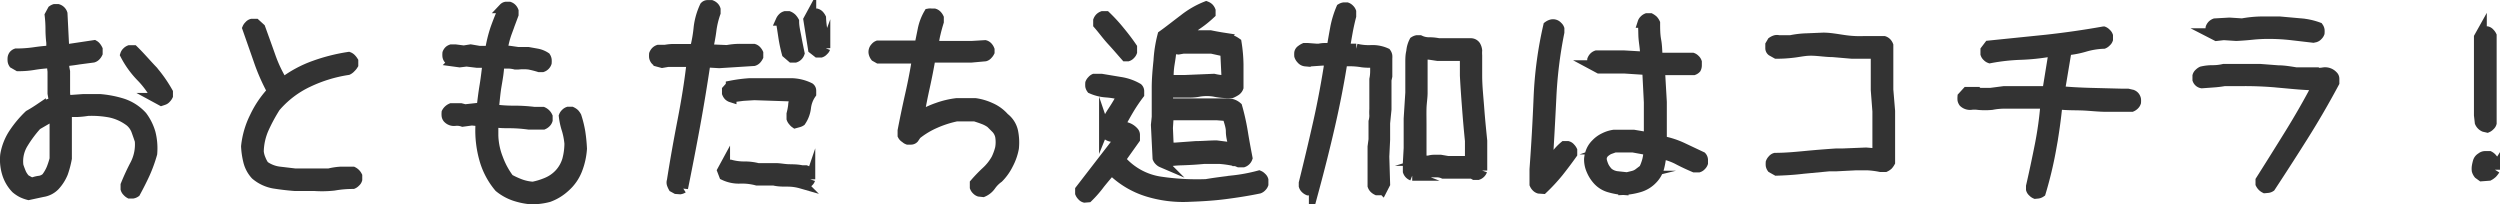
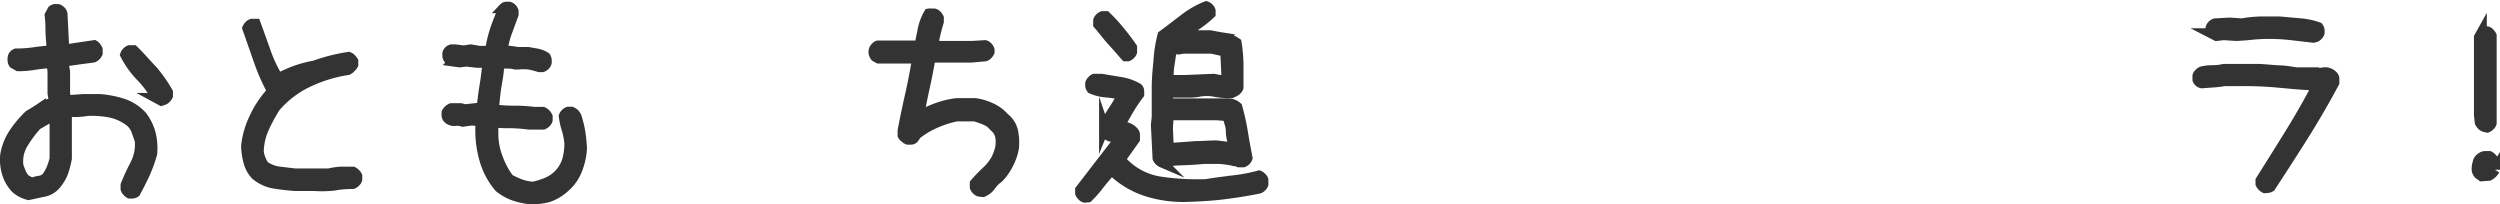
<svg xmlns="http://www.w3.org/2000/svg" viewBox="0 0 182.78 14.94">
  <defs>
    <style>.cls-1{fill:#333;stroke:#333;stroke-miterlimit:10;stroke-width:0.75px;}</style>
  </defs>
  <title>アセット 17</title>
  <g id="レイヤー_2" data-name="レイヤー 2">
    <g id="レイヤー_3" data-name="レイヤー 3">
      <path class="cls-1" d="M2.09,14.25a2.64,2.64,0,0,1-.47-.17,2.35,2.35,0,0,1-.45-.3,2.74,2.74,0,0,1-.65-1.11,3.42,3.42,0,0,1-.13-1.34A4.08,4.08,0,0,1,1,9.77,7.81,7.81,0,0,1,2.13,8.42c.29-.16.57-.34.85-.53a2.42,2.42,0,0,1,.93-.37l0-.35-.06-.34V5.23l-.07-.62H3.69a10.84,10.84,0,0,0-1.16.12,6.47,6.47,0,0,1-1.2.1L1,4.64a.44.44,0,0,1-.07-.19,1.27,1.27,0,0,1,0-.22A.41.41,0,0,1,1,4.05a.41.41,0,0,1,.18-.13,9.15,9.15,0,0,0,1.3-.09c.42-.06.84-.11,1.28-.13V3.12a8.43,8.43,0,0,1-.06-1,8.72,8.72,0,0,0-.06-1L3.84.75A.6.6,0,0,1,4,.67h.22A.51.51,0,0,1,4.56,1l.13,2.61h.19l2-.3A.46.46,0,0,1,7,3.41a1,1,0,0,1,.13.2v.28A.72.72,0,0,1,7,4.08a.44.44,0,0,1-.19.12l-1.06.14c-.35.06-.71.1-1.06.14v.44l.06.31v1.6l.06.5H5l1.12-.08c.38,0,.76,0,1.16,0a7.6,7.6,0,0,1,1.67.32,3.34,3.34,0,0,1,1.44.93A3.81,3.81,0,0,1,11,9.73a4.58,4.58,0,0,1,.12,1.5,10.47,10.47,0,0,1-.53,1.46c-.21.46-.44.91-.69,1.37a.52.52,0,0,1-.19.08l-.23,0A.64.64,0,0,1,9.31,14a.44.44,0,0,1-.12-.19v-.28A16.51,16.51,0,0,1,9.9,12a3.19,3.19,0,0,0,.33-1.71c-.08-.25-.17-.5-.26-.75a1.58,1.58,0,0,0-.47-.66,3.63,3.63,0,0,0-1.44-.66,7.37,7.37,0,0,0-1.65-.12,6.48,6.48,0,0,1-.77.08l-.76,0v1.94l0,0v1.46a6.85,6.85,0,0,1-.28,1.06,3.11,3.11,0,0,1-.6.94,1.55,1.55,0,0,1-.89.45ZM3.38,13a3,3,0,0,0,.39-.67A5.79,5.79,0,0,0,4,11.62V10.2l0,0V8.45H3.88l-1.19.69a8.77,8.77,0,0,0-1,1.34,2.48,2.48,0,0,0-.35,1.64c.06.19.13.37.2.54a1.69,1.69,0,0,0,.31.46l.27.15a.6.6,0,0,0,.3.07,2.11,2.11,0,0,1,.51-.12A1,1,0,0,0,3.38,13ZM11.8,7.36l-.35-.19A6.57,6.57,0,0,0,10.3,5.59,6.75,6.75,0,0,1,9.16,4a.44.44,0,0,1,.12-.19.54.54,0,0,1,.19-.13h.3c.47.46.93,1,1.37,1.46a9.74,9.74,0,0,1,1.13,1.61V7a.68.68,0,0,1-.13.18.38.38,0,0,1-.19.13Z" />
-       <path class="cls-1" d="M23,13.59l0,0H21.56q-.78-.06-1.53-.18a2.82,2.82,0,0,1-1.34-.63,2.27,2.27,0,0,1-.52-.95A5.61,5.61,0,0,1,18,10.7a6.27,6.27,0,0,1,.63-2.15,7.27,7.27,0,0,1,1.28-1.88,14.35,14.35,0,0,1-1-2.27l-.82-2.34a.51.51,0,0,1,.13-.18.38.38,0,0,1,.19-.13h.28l.34.31c.25.69.5,1.38.74,2.06a9.77,9.77,0,0,0,.92,1.93A8.52,8.52,0,0,1,23,4.8a13.17,13.17,0,0,1,2.49-.63.5.5,0,0,1,.19.13,1.1,1.1,0,0,1,.14.18v.25a1,1,0,0,1-.18.22.65.65,0,0,1-.21.16A10.4,10.4,0,0,0,22.53,6a7.11,7.11,0,0,0-2.4,1.83,12.66,12.66,0,0,0-.83,1.53,4.38,4.38,0,0,0-.39,1.72,1.86,1.86,0,0,0,.14.55,2.27,2.27,0,0,0,.26.49,2.4,2.4,0,0,0,1.07.43l1.18.14H23l1.06,0a4.58,4.58,0,0,1,.85-.13c.29,0,.58,0,.89,0a.7.7,0,0,1,.31.31v.25a.38.38,0,0,1-.13.19.51.51,0,0,1-.18.13q-.7,0-1.38.12A8,8,0,0,1,23,13.59Z" />
+       <path class="cls-1" d="M23,13.59l0,0H21.56q-.78-.06-1.53-.18a2.82,2.82,0,0,1-1.34-.63,2.27,2.27,0,0,1-.52-.95A5.61,5.61,0,0,1,18,10.7a6.27,6.27,0,0,1,.63-2.15,7.27,7.27,0,0,1,1.28-1.88,14.35,14.35,0,0,1-1-2.27l-.82-2.34a.51.51,0,0,1,.13-.18.38.38,0,0,1,.19-.13h.28c.25.69.5,1.38.74,2.06a9.77,9.77,0,0,0,.92,1.93A8.52,8.52,0,0,1,23,4.8a13.17,13.17,0,0,1,2.49-.63.5.5,0,0,1,.19.13,1.1,1.1,0,0,1,.14.18v.25a1,1,0,0,1-.18.22.65.65,0,0,1-.21.16A10.4,10.4,0,0,0,22.53,6a7.11,7.11,0,0,0-2.4,1.83,12.66,12.66,0,0,0-.83,1.53,4.38,4.38,0,0,0-.39,1.72,1.86,1.86,0,0,0,.14.55,2.27,2.27,0,0,0,.26.49,2.4,2.4,0,0,0,1.07.43l1.18.14H23l1.06,0a4.58,4.58,0,0,1,.85-.13c.29,0,.58,0,.89,0a.7.7,0,0,1,.31.31v.25a.38.38,0,0,1-.13.19.51.51,0,0,1-.18.13q-.7,0-1.38.12A8,8,0,0,1,23,13.59Z" />
      <path class="cls-1" d="M38.78,14.56a5.23,5.23,0,0,1-1.2-.26,3.62,3.62,0,0,1-1.08-.61,5.44,5.44,0,0,1-1.09-2.07,7.69,7.69,0,0,1-.28-2.35l0-.41-.64-.06-.66.09a1.28,1.28,0,0,0-.56-.06.61.61,0,0,1-.53-.19.36.36,0,0,1-.08-.19,1.27,1.27,0,0,1,0-.22A.7.7,0,0,1,33,7.92h.69L34,8,35,7.89l.22,0c.06-.56.13-1.11.22-1.65s.15-1.1.22-1.66h-.57l-.23,0-.75-.09-.5.06-.44-.06a.63.63,0,0,1-.37-.19.39.39,0,0,1-.08-.19,1.27,1.27,0,0,1,0-.22.5.5,0,0,1,.13-.19A.55.55,0,0,1,33,3.62h.29l.62.08.5-.08.64.11.56,0,.22,0a10.09,10.09,0,0,1,.39-1.62c.18-.51.38-1,.61-1.52A.3.3,0,0,1,37,.5h.23a.5.5,0,0,1,.19.12.59.59,0,0,1,.12.19v.25c-.16.44-.33.87-.48,1.3a6.1,6.1,0,0,0-.33,1.37,2.21,2.21,0,0,1,.58,0l.55.08.75,0,.67.12a1.71,1.71,0,0,1,.61.25.49.49,0,0,1,.07.19,1.38,1.38,0,0,1,0,.22.51.51,0,0,1-.31.31l-.22,0a6.87,6.87,0,0,0-.75-.19,3.57,3.57,0,0,0-.81,0l-.19,0a2.31,2.31,0,0,0-.47-.07l-.5,0-.22,0c0,.56-.11,1.12-.2,1.66S36.16,7.42,36.09,8a10.36,10.36,0,0,0,1.49.1,11.88,11.88,0,0,1,1.48.09l.63,0a.7.7,0,0,1,.34.34v.25a.44.44,0,0,1-.12.19.64.64,0,0,1-.19.13l-1.06,0A10.85,10.85,0,0,0,37.36,9c-.45,0-.88,0-1.3-.08l0,1a5,5,0,0,0,.35,1.68,5.81,5.81,0,0,0,.81,1.49,6.22,6.22,0,0,0,.83.38,3.26,3.26,0,0,0,.92.19A5.15,5.15,0,0,0,40,13.34a2.63,2.63,0,0,0,.92-.65,2.58,2.58,0,0,0,.56-1,4.7,4.7,0,0,0,.16-1.2,5.19,5.19,0,0,0-.19-1,5,5,0,0,1-.22-1,.5.5,0,0,1,.13-.19.47.47,0,0,1,.18-.12h.25a.85.85,0,0,1,.21.14,1.15,1.15,0,0,1,.14.2,7.89,7.89,0,0,1,.28,1.14,11.53,11.53,0,0,1,.12,1.21,5.16,5.16,0,0,1-.34,1.53,3.28,3.28,0,0,1-.91,1.29,3.54,3.54,0,0,1-1.17.71A4.69,4.69,0,0,1,38.78,14.56Z" />
-       <path class="cls-1" d="M49.45,13.81l-.22-.12a1.47,1.47,0,0,1-.1-.22.36.36,0,0,1,0-.25c.23-1.47.49-2.92.77-4.36s.52-2.89.68-4.34l-1.76,0-.41.07-.26-.07a.38.38,0,0,1-.24-.15.52.52,0,0,1-.08-.19,1.41,1.41,0,0,1,0-.22.59.59,0,0,1,.12-.19.5.5,0,0,1,.19-.12h.37l.13,0a3.39,3.39,0,0,1,.64-.06h.69l.84,0A9.94,9.94,0,0,0,51.09,2,5,5,0,0,1,51.53.47a.28.28,0,0,1,.2-.09H52a.59.59,0,0,1,.19.12.44.44,0,0,1,.12.19V.94A6.11,6.11,0,0,0,52,2.25c-.06.46-.15.91-.25,1.36l1.41.06a5,5,0,0,1,.95-.09l1,0a.44.44,0,0,1,.19.12.72.72,0,0,1,.13.19v.25a.92.92,0,0,1-.13.19.44.44,0,0,1-.19.12l-2.53.16-1-.06c-.23,1.54-.48,3.07-.76,4.6s-.58,3.07-.89,4.6a.56.56,0,0,1-.2.08Zm9.13-.4a3.58,3.58,0,0,0-1-.14c-.35,0-.68,0-1-.08H55.34a4.15,4.15,0,0,0-1.23-.14,2.51,2.51,0,0,1-1.17-.24l-.13-.34.19-.35a.49.49,0,0,1,.19-.07l.22,0a3.85,3.85,0,0,0,1,.13,3.83,3.83,0,0,1,1,.12h1.29c.31,0,.62.07.94.08s.63,0,1,.08l.28,0a.47.47,0,0,1,.18.12.43.43,0,0,1,.13.19v.34a.43.43,0,0,1-.13.19.68.68,0,0,1-.18.13ZM58.14,9A.59.59,0,0,1,58,8.86a.5.5,0,0,1-.12-.19V8.33A5.1,5.1,0,0,0,58,7.7c0-.2.1-.42.14-.65l-3-.1L54.33,7l-.86.11A.5.5,0,0,1,53.28,7a.59.59,0,0,1-.12-.19V6.58l.28-.31a10.78,10.78,0,0,1,1.39-.18c.47,0,1,0,1.45,0l1.52,0a3.17,3.17,0,0,1,1.4.33.26.26,0,0,1,.1.2v.24a2.22,2.22,0,0,0-.38,1,2.21,2.21,0,0,1-.37,1,.6.6,0,0,1-.19.08ZM57.89,4.2l-.36-.31a10.88,10.88,0,0,1-.25-1.19c-.06-.4-.12-.8-.19-1.2a.64.64,0,0,1,.13-.19.44.44,0,0,1,.19-.12h.25a.76.76,0,0,1,.23.15,1.12,1.12,0,0,1,.16.22c0,.4.1.79.17,1.17s.15.78.23,1.16a.51.51,0,0,1-.31.31Zm1.88-.37-.32-.25-.34-2.14.19-.35A.45.45,0,0,1,59.48,1l.22,0a.44.44,0,0,1,.19.12.92.92,0,0,1,.13.19,6.62,6.62,0,0,0,.14,1.1c.07.35.13.72.17,1.11a.41.41,0,0,1-.13.18.41.41,0,0,1-.18.13Z" />
      <path class="cls-1" d="M71.59,14a.47.47,0,0,1-.18-.12.5.5,0,0,1-.13-.19v-.28a11.1,11.1,0,0,1,.83-.86,3.7,3.7,0,0,0,.73-.92,4,4,0,0,0,.29-.8,2.56,2.56,0,0,0,0-.88,1.22,1.22,0,0,0-.28-.54L72.44,9a2.22,2.22,0,0,0-.55-.29c-.2-.08-.4-.14-.61-.21H69.94A7.64,7.64,0,0,0,68.38,9,6.06,6.06,0,0,0,67,9.83l-.19.28a.28.28,0,0,1-.2.09h-.24a.47.47,0,0,1-.18-.12A.43.43,0,0,1,66,9.89V9.55c.17-.88.35-1.75.55-2.63s.37-1.76.51-2.65H65.55l-1,0-.32,0L64,4.14a.65.65,0,0,1-.11-.22.42.42,0,0,1,0-.25A.43.43,0,0,1,64,3.48a.44.44,0,0,1,.18-.14l1.32,0,0,0h1.73l.24-1.18A3.79,3.79,0,0,1,67.91,1,.48.48,0,0,1,68.09,1h.22a.44.44,0,0,1,.19.12.72.72,0,0,1,.13.19v.28c-.09.29-.17.58-.24.88a5.28,5.28,0,0,0-.14.9h.84l0,0h1.93l1-.06a.44.44,0,0,1,.19.12.67.67,0,0,1,.13.21V3.8a.68.68,0,0,1-.13.18.38.38,0,0,1-.19.13l-1,.09H69.13l-1.1,0c-.12.71-.26,1.43-.42,2.15s-.3,1.43-.42,2.14h.06a6.67,6.67,0,0,1,1.3-.61,6.41,6.41,0,0,1,1.39-.33h1.37a4,4,0,0,1,1.11.33,2.82,2.82,0,0,1,1,.73,1.72,1.72,0,0,1,.64,1,4.05,4.05,0,0,1,.06,1.22A4.06,4.06,0,0,1,73.71,12,3.79,3.79,0,0,1,73,13a2.39,2.39,0,0,0-.55.55,1.34,1.34,0,0,1-.58.48Z" />
      <path class="cls-1" d="M79.3,14.44a.38.38,0,0,1-.19-.13.59.59,0,0,1-.13-.19v-.24l1.69-2.19.58-.75.59-.77v-.09a3.17,3.17,0,0,0-.51-.08.69.69,0,0,1-.44-.2l-.16-.47a6.69,6.69,0,0,1,.64-1.21q.38-.57.69-1.17a6.5,6.5,0,0,0-1.17-.2,3.18,3.18,0,0,1-1.09-.27.48.48,0,0,1-.08-.18,1.5,1.5,0,0,1,0-.22.54.54,0,0,1,.13-.19A.44.44,0,0,1,80,5.77h.53L81.91,6a3.62,3.62,0,0,1,1.28.45.3.3,0,0,1,.09.21v.23A12,12,0,0,0,82.53,8c-.23.39-.45.78-.65,1.17a5.52,5.52,0,0,1,.54.16,1.11,1.11,0,0,1,.46.31.32.32,0,0,1,.09.24v.29l-1.06,1.49a4.74,4.74,0,0,0,2.89,1.62,18.17,18.17,0,0,0,3.39.19c.64-.11,1.29-.19,1.94-.27a12.49,12.49,0,0,0,1.92-.36.51.51,0,0,1,.18.13.38.38,0,0,1,.13.19v.31a.5.5,0,0,1-.13.19.47.47,0,0,1-.18.12c-.82.17-1.65.3-2.51.41s-1.72.16-2.57.19A8.83,8.83,0,0,1,83.89,14a6.39,6.39,0,0,1-2.62-1.58c-.3.33-.58.67-.85,1a8.12,8.12,0,0,1-.87,1Zm3-10.33c-.31-.35-.63-.73-1-1.13s-.65-.8-1-1.2V1.5a.59.59,0,0,1,.12-.19.59.59,0,0,1,.19-.12h.25a11.82,11.82,0,0,1,1,1.09c.33.4.63.79.9,1.19V3.8a.47.47,0,0,1-.12.18.43.43,0,0,1-.19.13Zm2.66,7.77a.59.59,0,0,1-.19-.13.54.54,0,0,1-.13-.19l-.12-2.42.06-.59V7l0-.57c0-.66.06-1.32.13-2A9.43,9.43,0,0,1,85,2.59c.52-.37,1-.76,1.55-1.17A6.43,6.43,0,0,1,88.19.47a.59.59,0,0,1,.19.12.59.59,0,0,1,.12.19V1c-.29.27-.61.54-1,.8l-1,.73v.06h2q.48.1,1,.18a2.09,2.09,0,0,1,.9.36,10.84,10.84,0,0,1,.14,1.62c0,.55,0,1.1,0,1.64a.5.5,0,0,1-.2.25,2.19,2.19,0,0,1-.3.16l-.28,0a5,5,0,0,1-1-.11,3.38,3.38,0,0,0-1.06,0,3.51,3.51,0,0,1-.74.07c-.26,0-.51,0-.76,0l-.75,0-.06,0V7l0,.57h1.75l0,0H89c.25,0,.51,0,.77,0a1,1,0,0,1,.68.25,16.31,16.31,0,0,1,.41,1.84c.1.63.22,1.26.34,1.89a.51.51,0,0,1-.31.31h-.31l-.22-.09-.09,0a7.88,7.88,0,0,0-1.1-.16l-1.14,0c-.52.05-1,.08-1.59.1A8.76,8.76,0,0,0,84.91,11.88ZM90.2,10.8v-.07C90.12,10.36,90,10,90,9.61s-.16-.75-.25-1.13L89,8.42H87.22l0,0H85.44l-.06.94.06,1.44h.5l1.5-.11c.5,0,1-.05,1.5-.05Zm-.51-4.91V5.83l-.1-2.06-1-.22H86.5l-.34.06-.53-.06c0,.39-.07.78-.13,1.15a5.57,5.57,0,0,0-.06,1.16l1.15,0,2.16-.09a3.54,3.54,0,0,0,.45.08Z" />
-       <path class="cls-1" d="M95.64,13.91a.64.64,0,0,1-.19-.13.44.44,0,0,1-.12-.19l0-.21c.37-1.49.73-3,1.06-4.47s.61-3,.84-4.49h-.53l-.87.06-.38,0a.44.44,0,0,1-.31-.17A.6.6,0,0,1,95,4.08a1.48,1.48,0,0,1,0-.22.31.31,0,0,1,.14-.2,1.09,1.09,0,0,1,.23-.14h.25l.78.06a1.78,1.78,0,0,1,.47-.06h.5c.08-.49.17-1,.26-1.49A7,7,0,0,1,98.06.62a.56.56,0,0,1,.19-.07l.22,0a.5.5,0,0,1,.19.13.47.47,0,0,1,.12.18v.32c-.1.39-.19.79-.26,1.18s-.14.8-.21,1.21h.32l.53,0a4,4,0,0,0,1.11.1,2.41,2.41,0,0,1,1.07.21.46.46,0,0,1,.08.19,1.25,1.25,0,0,1,0,.21l0,.1,0,1.19-.06.28V8l-.1,1V10.2l-.06,1.25.06,2-.19.37a.48.48,0,0,1-.18.08l-.22,0a.72.72,0,0,1-.19-.13.5.5,0,0,1-.12-.19l0-.22,0-.56,0,0V11.48l0-.75.07-.53V8.89a1.68,1.68,0,0,0,.06-.45,3.44,3.44,0,0,1,0-.46V5.8a2.93,2.93,0,0,0,.06-.61V4.55a4.11,4.11,0,0,1-.94,0,5.46,5.46,0,0,0-.93-.08l-.53,0c-.25,1.59-.56,3.16-.92,4.73s-.75,3.11-1.16,4.63a.6.6,0,0,1-.19.08Zm7.61-1.07a.59.59,0,0,1-.19-.12.5.5,0,0,1-.12-.19l0-.62.06-1.08V9.14l0-.47.12-1.9V4.58c0-.27,0-.54.07-.81a1.91,1.91,0,0,1,.21-.74.6.6,0,0,1,.19-.08h.22a1.53,1.53,0,0,0,.67.15,3.35,3.35,0,0,1,.71.07h2l.38,0a.42.42,0,0,1,.31.18.85.85,0,0,1,.11.34,2.58,2.58,0,0,0,0,.36V5.52c0,.79.09,1.58.15,2.39s.14,1.6.22,2.39v1.61l0,.56a.51.51,0,0,1-.31.31h-.25l-.16-.09h-1.9l-.21,0a1.21,1.21,0,0,0-.48-.1h-.52l-.68.08A4.54,4.54,0,0,0,103.25,12.84Zm4.23-1.06V10.3c-.08-.79-.15-1.59-.21-2.38s-.12-1.59-.16-2.4V4.08h-2L104.58,4A2.21,2.21,0,0,0,104,4l0,.6V6.77c0,.37-.07.76-.08,1.15s0,.79,0,1.19l0,0v1.69l0,.95h.54a1.33,1.33,0,0,1,.42-.06h.45l.52.09,0,0Z" />
-       <path class="cls-1" d="M112.52,13.78a.44.44,0,0,1-.19-.12.64.64,0,0,1-.13-.19l0-1.09c.13-1.77.23-3.52.3-5.27a28.52,28.52,0,0,1,.7-5.2.76.76,0,0,1,.22-.11.43.43,0,0,1,.25,0,.41.41,0,0,1,.2.13.41.41,0,0,1,.13.18v.25a31.54,31.54,0,0,0-.59,4.83q-.12,2.45-.27,4.86h.06c.19-.23.37-.46.56-.71a3.76,3.76,0,0,1,.61-.65h.25a.38.38,0,0,1,.19.13.68.68,0,0,1,.13.18v.25c-.32.45-.65.89-1,1.33a13.26,13.26,0,0,1-1.13,1.22Zm6.17.1a4.93,4.93,0,0,1-1-.18,1.81,1.81,0,0,1-.88-.54,2.51,2.51,0,0,1-.45-.71,1.93,1.93,0,0,1-.17-.83,2,2,0,0,1,.15-.6,1.61,1.61,0,0,1,.35-.5,2,2,0,0,1,.61-.44,2.29,2.29,0,0,1,.7-.22h1.44l1.12.19V7.48l-.12-2.37L118.75,5h-1.84l-.41-.22a.6.6,0,0,1-.08-.19,1.48,1.48,0,0,1,0-.22.59.59,0,0,1,.12-.19.5.5,0,0,1,.19-.12H117l0,0h1.72l1.56.09V3.92c0-.38-.08-.76-.11-1.14s0-.75-.07-1.12a.44.44,0,0,1,.12-.19.54.54,0,0,1,.19-.13h.25a1.15,1.15,0,0,1,.2.14.85.85,0,0,1,.14.21c0,.41,0,.84.08,1.27s.07.86.11,1.27l.61,0h1.94a.47.47,0,0,1,.18.12.43.43,0,0,1,.13.19v.25A.5.5,0,0,1,124,5a.47.47,0,0,1-.18.12l-.16,0h-1.78l-.52,0v.09l.13,2.25v2.85a6.26,6.26,0,0,1,1.5.48l1.42.67a.37.37,0,0,1,.09.22v.24a.47.47,0,0,1-.12.18.43.43,0,0,1-.19.13h-.31c-.4-.17-.79-.35-1.17-.55a4.21,4.21,0,0,0-1.25-.43,5.66,5.66,0,0,1-.16,1,1.92,1.92,0,0,1-.47.83,2.16,2.16,0,0,1-1,.61A4.88,4.88,0,0,1,118.69,13.88Zm1.09-1.19.41-.31a3.56,3.56,0,0,0,.25-.67,2.92,2.92,0,0,0,.09-.73l-1.15-.21h-1.32l-.42.15a1.58,1.58,0,0,0-.39.28,1.1,1.1,0,0,0-.14.26.93.93,0,0,0,0,.29,2.38,2.38,0,0,0,.17.47,1.9,1.9,0,0,0,.3.4,1.26,1.26,0,0,0,.64.27l.74.08.45-.11A1.13,1.13,0,0,0,119.78,12.69Z" />
-       <path class="cls-1" d="M129.89,12.47l-.34-.19a.46.46,0,0,1-.08-.19,1.25,1.25,0,0,1,0-.21.57.57,0,0,1,.13-.2.38.38,0,0,1,.19-.13c.75,0,1.49-.07,2.22-.14s1.48-.13,2.23-.18l.47,0,1.72-.07.84.07,0-1.07V8.14l-.12-1.56V3.92h-.82l-.93,0L134,3.8c-.46,0-.95-.08-1.45-.1s-.88.07-1.32.13a10,10,0,0,1-1.35.09l-.34-.19a.26.26,0,0,1-.1-.21V3.28l.13-.22a.9.9,0,0,1,.22-.11.42.42,0,0,1,.25,0l.87,0a6.67,6.67,0,0,1,1.19-.14l1.2-.05c.5,0,1,.1,1.5.17a7.77,7.77,0,0,0,1.53.08l0,0h1.41a.5.5,0,0,1,.19.12.59.59,0,0,1,.12.19l0,.64,0,0v2.6l.13,1.56v2.13l0,0v1.61a1.15,1.15,0,0,1-.14.2.85.85,0,0,1-.21.14l-.34,0a6.45,6.45,0,0,0-.91-.12c-.31,0-.62,0-.93,0l-1.38.07-.53,0-1.9.18C131.18,12.41,130.54,12.45,129.89,12.47Z" />
-       <path class="cls-1" d="M148.81,14.16a.51.51,0,0,1-.18-.13.38.38,0,0,1-.13-.19l0-.22c.23-1,.44-2,.64-3a26.3,26.3,0,0,0,.42-3.05h-3q-.47,0-.93.09a5.08,5.08,0,0,1-1,0,2,2,0,0,0-.55,0,.68.68,0,0,1-.51-.18.48.48,0,0,1-.08-.18,1.5,1.5,0,0,1,0-.22l.32-.35h.56a2.25,2.25,0,0,0,.58.07h.58l1-.13h3.16l.47-2.9h-.25A15.77,15.77,0,0,1,147.7,4a14.64,14.64,0,0,0-2.22.25.47.47,0,0,1-.18-.12.43.43,0,0,1-.13-.19V3.67l.25-.33,4.21-.43q2.09-.23,4.17-.6a.51.51,0,0,1,.18.13.41.41,0,0,1,.13.18v.26a.41.41,0,0,1-.13.18.51.51,0,0,1-.18.13,5.6,5.6,0,0,0-1.36.22,6.85,6.85,0,0,1-1.35.26l-.5,3c.75.07,1.52.11,2.29.13l2.32.06.38,0,.26.06a.4.4,0,0,1,.24.16.46.46,0,0,1,.08.19,1.34,1.34,0,0,1,0,.21.44.44,0,0,1-.12.19.64.64,0,0,1-.19.13h-.38l-.12,0,0,0H154c-.6,0-1.2-.08-1.8-.1s-1.2,0-1.78-.09c-.11,1.1-.26,2.19-.46,3.27a28.3,28.3,0,0,1-.76,3.18.52.52,0,0,1-.19.08Z" />
      <path class="cls-1" d="M165.59,13.75a.7.7,0,0,1-.31-.31v-.25q1.09-1.72,2.16-3.45c.71-1.15,1.38-2.32,2-3.51-.9,0-1.79-.1-2.69-.18a26.91,26.91,0,0,0-2.69-.13l0,0h-1.42a7.53,7.53,0,0,1-.83.1l-.83.06A.41.41,0,0,1,160.8,6a.41.41,0,0,1-.13-.18V5.55a.38.38,0,0,1,.13-.19.68.68,0,0,1,.18-.13,3.44,3.44,0,0,1,.8-.09,3.44,3.44,0,0,0,.8-.09h1.48l1.19,0,1.31.1c.44,0,.88.08,1.32.15h1.28a2,2,0,0,0,.73,0,.77.77,0,0,1,.67.24.29.29,0,0,1,.1.23v.27q-1.07,2-2.24,3.86T166,13.66a.44.44,0,0,1-.19.07Zm3.54-11-1.63-.19a15,15,0,0,0-1.66-.09,11.46,11.46,0,0,0-1.17.06q-.57.06-1.17.09l-.92-.06-.53.06-.35-.18a.37.37,0,0,1-.07-.19.75.75,0,0,1,0-.22.59.59,0,0,1,.12-.19.59.59,0,0,1,.19-.12L163,1.66l.93.06a8.46,8.46,0,0,1,1.36-.14l1.39,0,1.45.13A4.93,4.93,0,0,1,169.5,2a.46.46,0,0,1,.08.19,1.41,1.41,0,0,1,0,.22.47.47,0,0,1-.12.18.43.43,0,0,1-.19.13Z" />
      <path class="cls-1" d="M181.44,12.88l-.22-.16a.75.75,0,0,1-.13-.25,1.2,1.2,0,0,1,0-.28,3.21,3.21,0,0,1,.08-.36.5.5,0,0,1,.24-.3.44.44,0,0,1,.29-.11H182a.7.7,0,0,1,.23.2,1.35,1.35,0,0,1,.18.26v.53a1.84,1.84,0,0,1-.19.25,1.19,1.19,0,0,1-.25.18Zm.19-3.61a.62.62,0,0,1-.32-.32l-.06-.53,0,0V6.11l0,0V2.72l.19-.34a.36.36,0,0,1,.19-.08l.21,0a.38.38,0,0,1,.19.13.68.68,0,0,1,.13.18V6l0,0V9a.38.38,0,0,1-.13.19.51.51,0,0,1-.18.13Z" />
    </g>
  </g>
</svg>